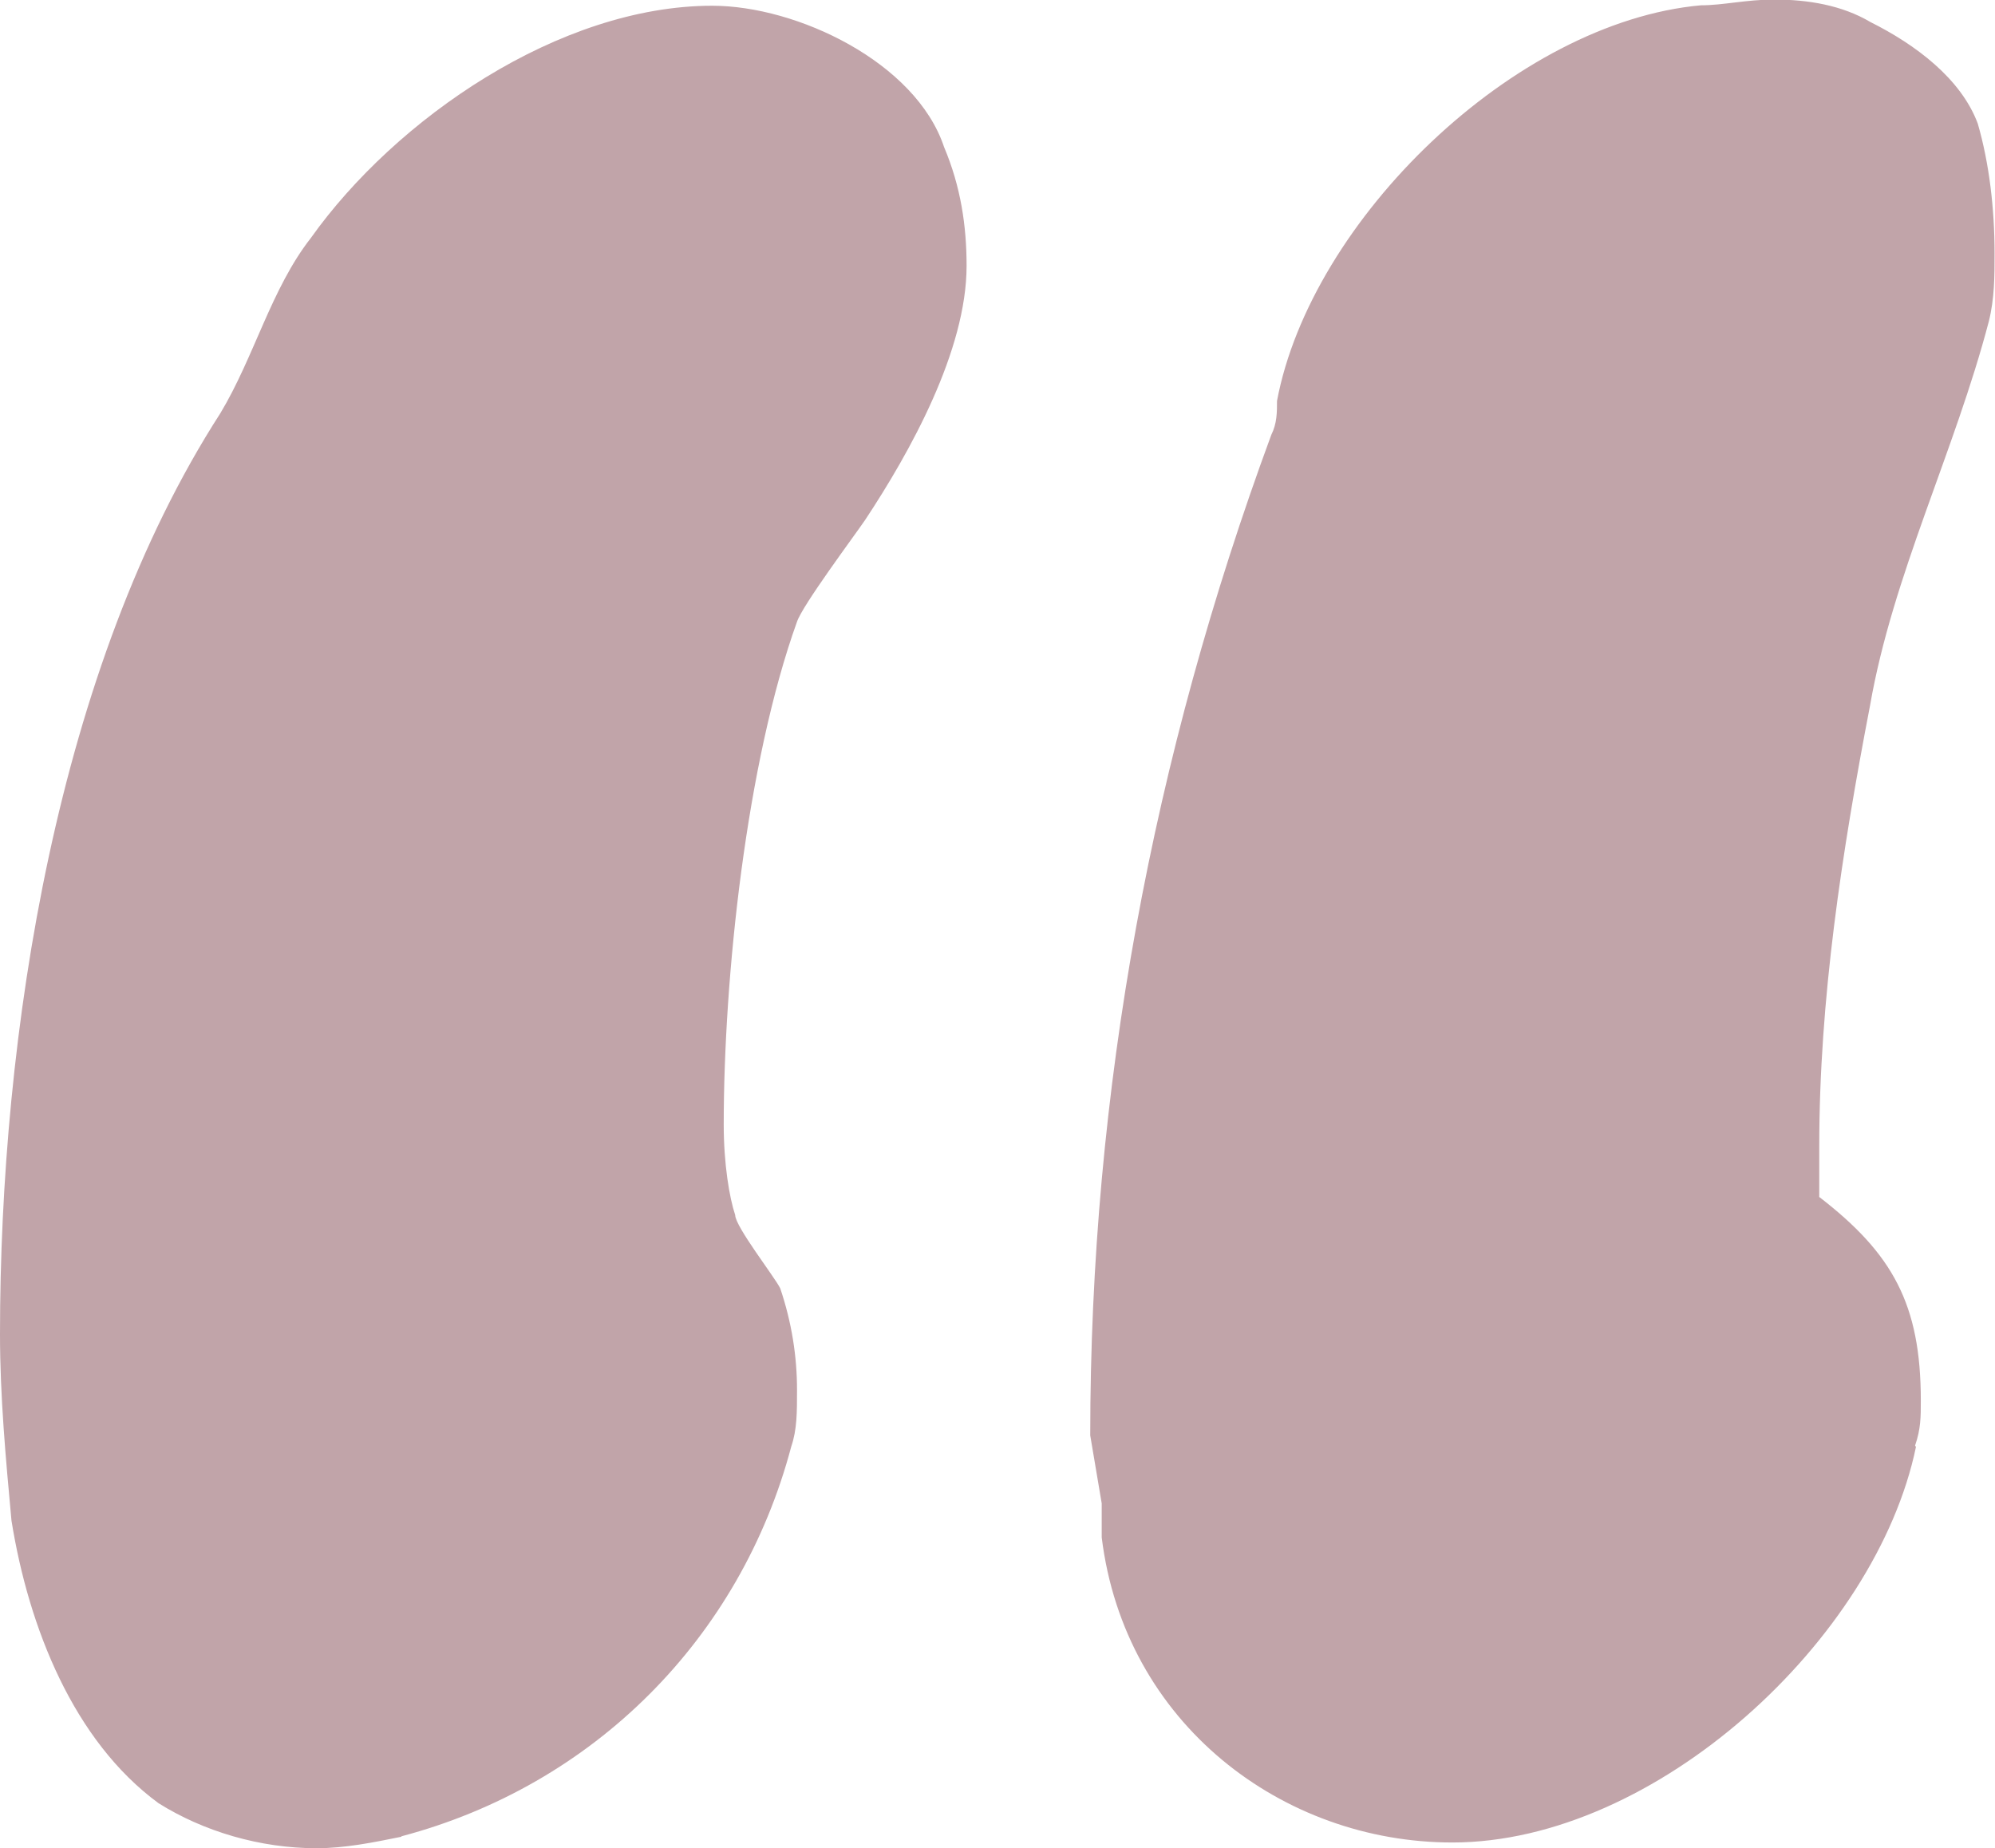
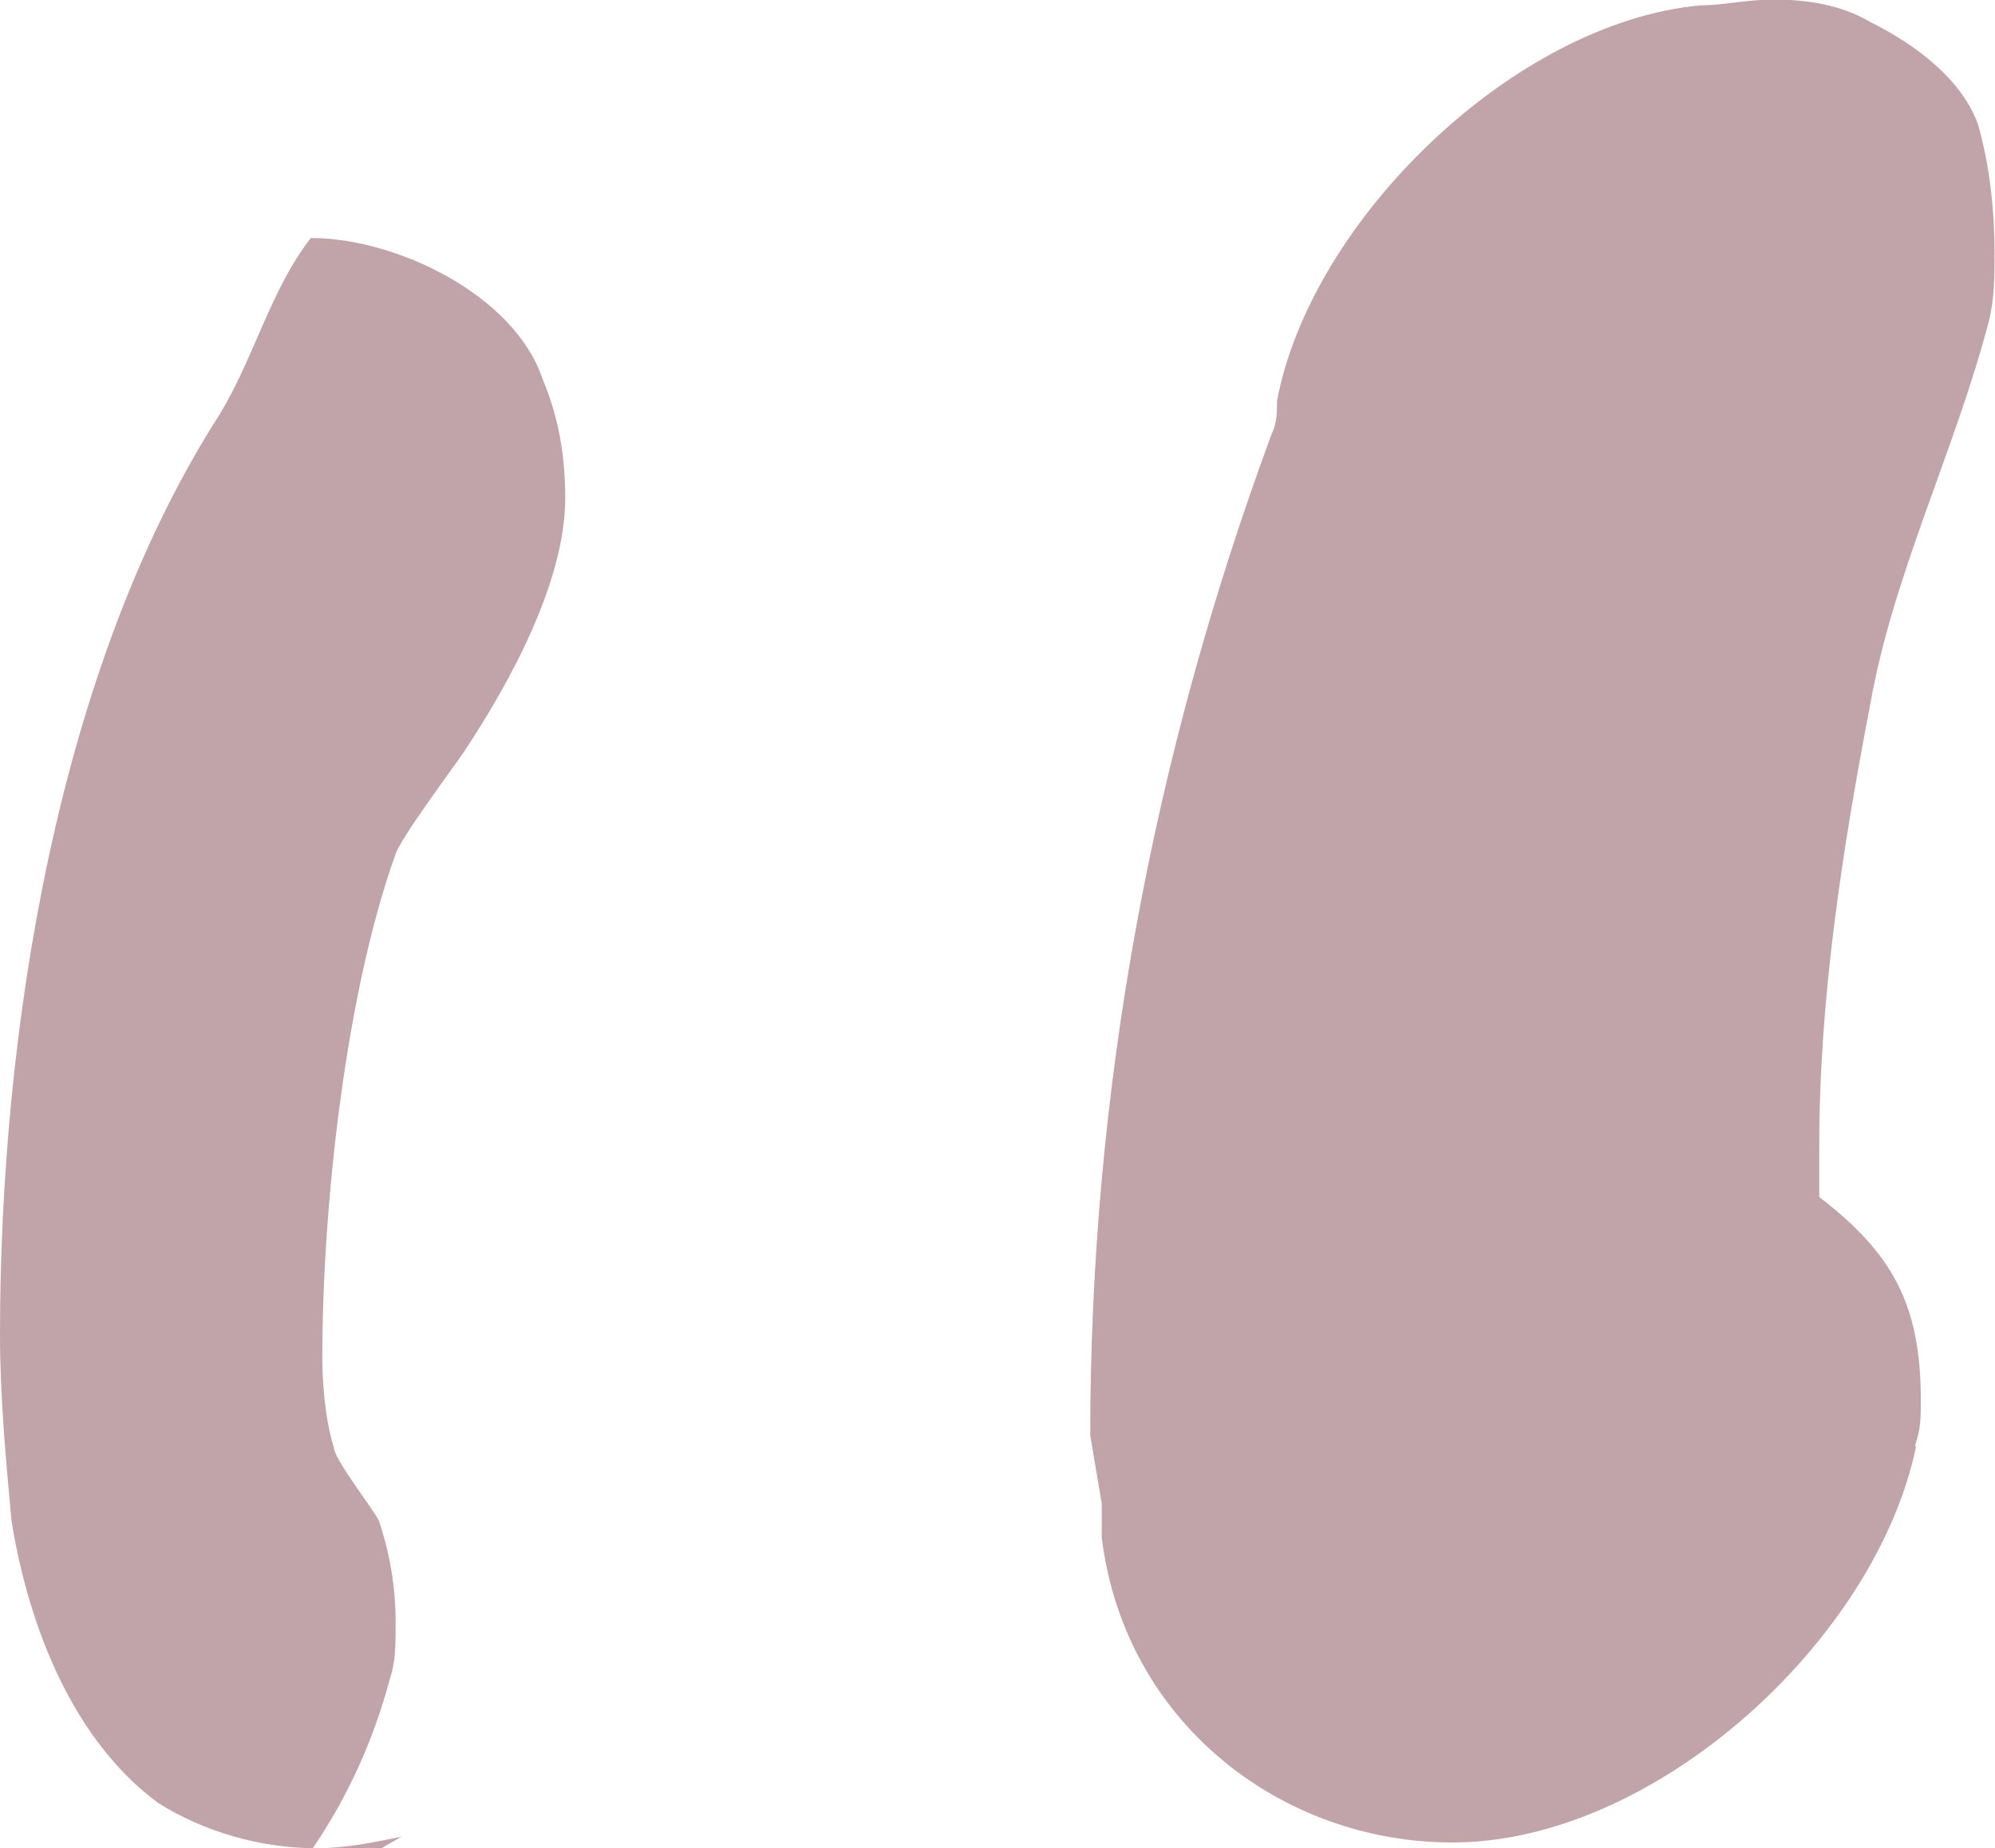
<svg xmlns="http://www.w3.org/2000/svg" id="Ebene_2" data-name="Ebene 2" viewBox="0 0 45.18 41.86">
  <defs>
    <style>      .cls-1 {        fill: #c1a4a9;      }    </style>
  </defs>
  <g id="Ebene_1-2" data-name="Ebene 1">
-     <path class="cls-1" d="M9.09,41.6c-.64.13-1.28.26-1.92.26-1.28,0-2.56-.38-3.58-1.02-1.92-1.41-2.94-3.97-3.33-6.4-.13-1.41-.26-2.82-.26-4.22,0-6.78,1.28-15.1,4.99-20.86.77-1.28,1.15-2.82,2.05-3.97C8.96,2.69,12.67.13,16.13.13c1.92,0,4.61,1.28,5.25,3.2.38.9.51,1.79.51,2.69,0,1.92-1.28,4.22-2.3,5.76-.26.38-1.41,1.92-1.54,2.3-1.15,3.2-1.66,8.06-1.66,11.39,0,.9.13,1.66.26,2.05,0,.26.9,1.41,1.02,1.66.26.77.38,1.54.38,2.3,0,.51,0,.9-.13,1.28-1.15,4.35-4.48,7.68-8.83,8.83ZM43.39,32.77c-.9,4.35-5.89,8.96-10.5,8.96-3.84,0-7.42-2.69-7.94-6.91v-.77l-.26-1.54c0-7.81,1.41-15.36,4.1-22.66.13-.26.13-.51.13-.77.77-4.1,5.38-8.58,9.6-8.96.51,0,1.02-.13,1.66-.13.77,0,1.54.13,2.18.51,1.02.51,2.05,1.28,2.43,2.3.26.9.38,1.92.38,2.94,0,.51,0,1.02-.13,1.54-.77,2.94-2.18,5.76-2.69,8.7-.64,3.33-1.15,6.66-1.15,9.98v1.15c1.66,1.28,2.3,2.43,2.3,4.61,0,.38,0,.64-.13,1.02Z" />
+     <path class="cls-1" d="M9.09,41.6c-.64.13-1.28.26-1.92.26-1.28,0-2.56-.38-3.58-1.02-1.92-1.41-2.94-3.97-3.33-6.4-.13-1.41-.26-2.82-.26-4.22,0-6.78,1.28-15.1,4.99-20.86.77-1.28,1.15-2.82,2.05-3.97c1.92,0,4.61,1.28,5.25,3.2.38.9.51,1.79.51,2.69,0,1.92-1.28,4.22-2.3,5.76-.26.38-1.41,1.92-1.54,2.3-1.15,3.2-1.66,8.06-1.66,11.39,0,.9.13,1.66.26,2.05,0,.26.9,1.41,1.02,1.66.26.77.38,1.54.38,2.3,0,.51,0,.9-.13,1.28-1.15,4.35-4.48,7.68-8.83,8.83ZM43.39,32.77c-.9,4.35-5.89,8.96-10.5,8.96-3.84,0-7.42-2.69-7.94-6.91v-.77l-.26-1.54c0-7.81,1.41-15.36,4.1-22.66.13-.26.13-.51.13-.77.77-4.1,5.38-8.58,9.6-8.96.51,0,1.02-.13,1.66-.13.77,0,1.54.13,2.18.51,1.02.51,2.05,1.28,2.43,2.3.26.9.38,1.92.38,2.94,0,.51,0,1.02-.13,1.54-.77,2.94-2.18,5.76-2.69,8.7-.64,3.33-1.15,6.66-1.15,9.98v1.15c1.66,1.28,2.3,2.43,2.3,4.61,0,.38,0,.64-.13,1.02Z" />
  </g>
</svg>